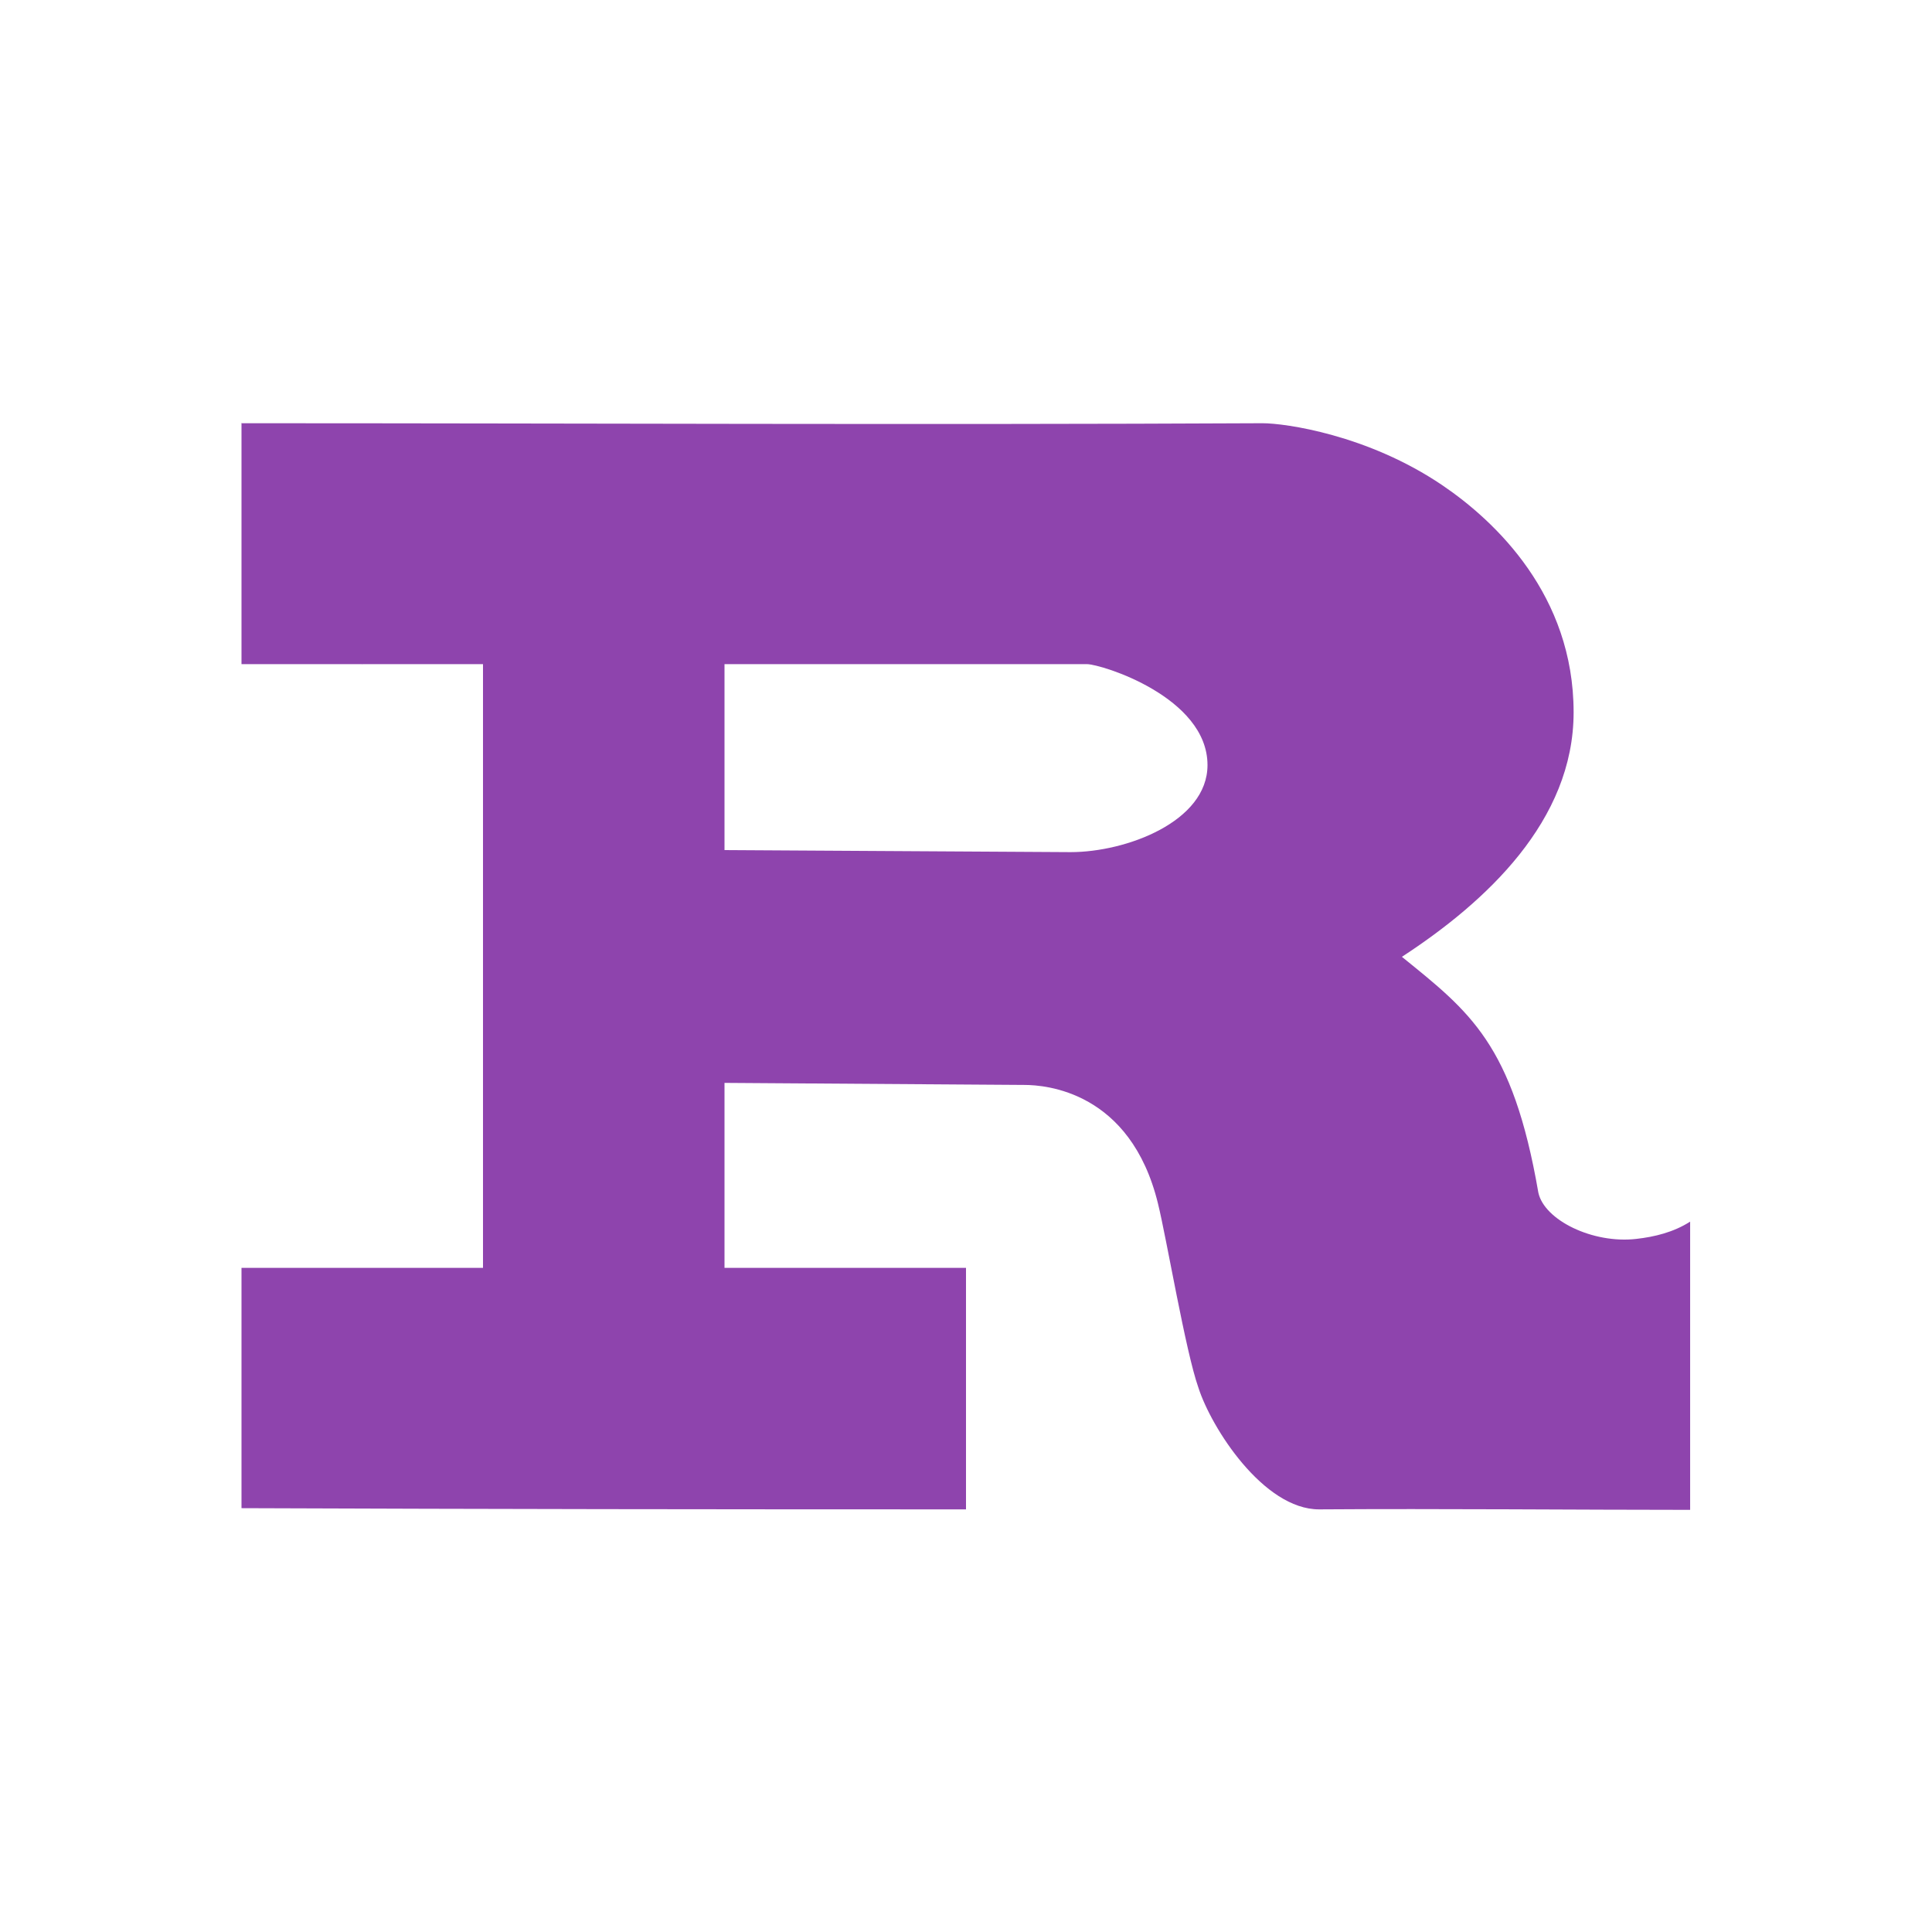
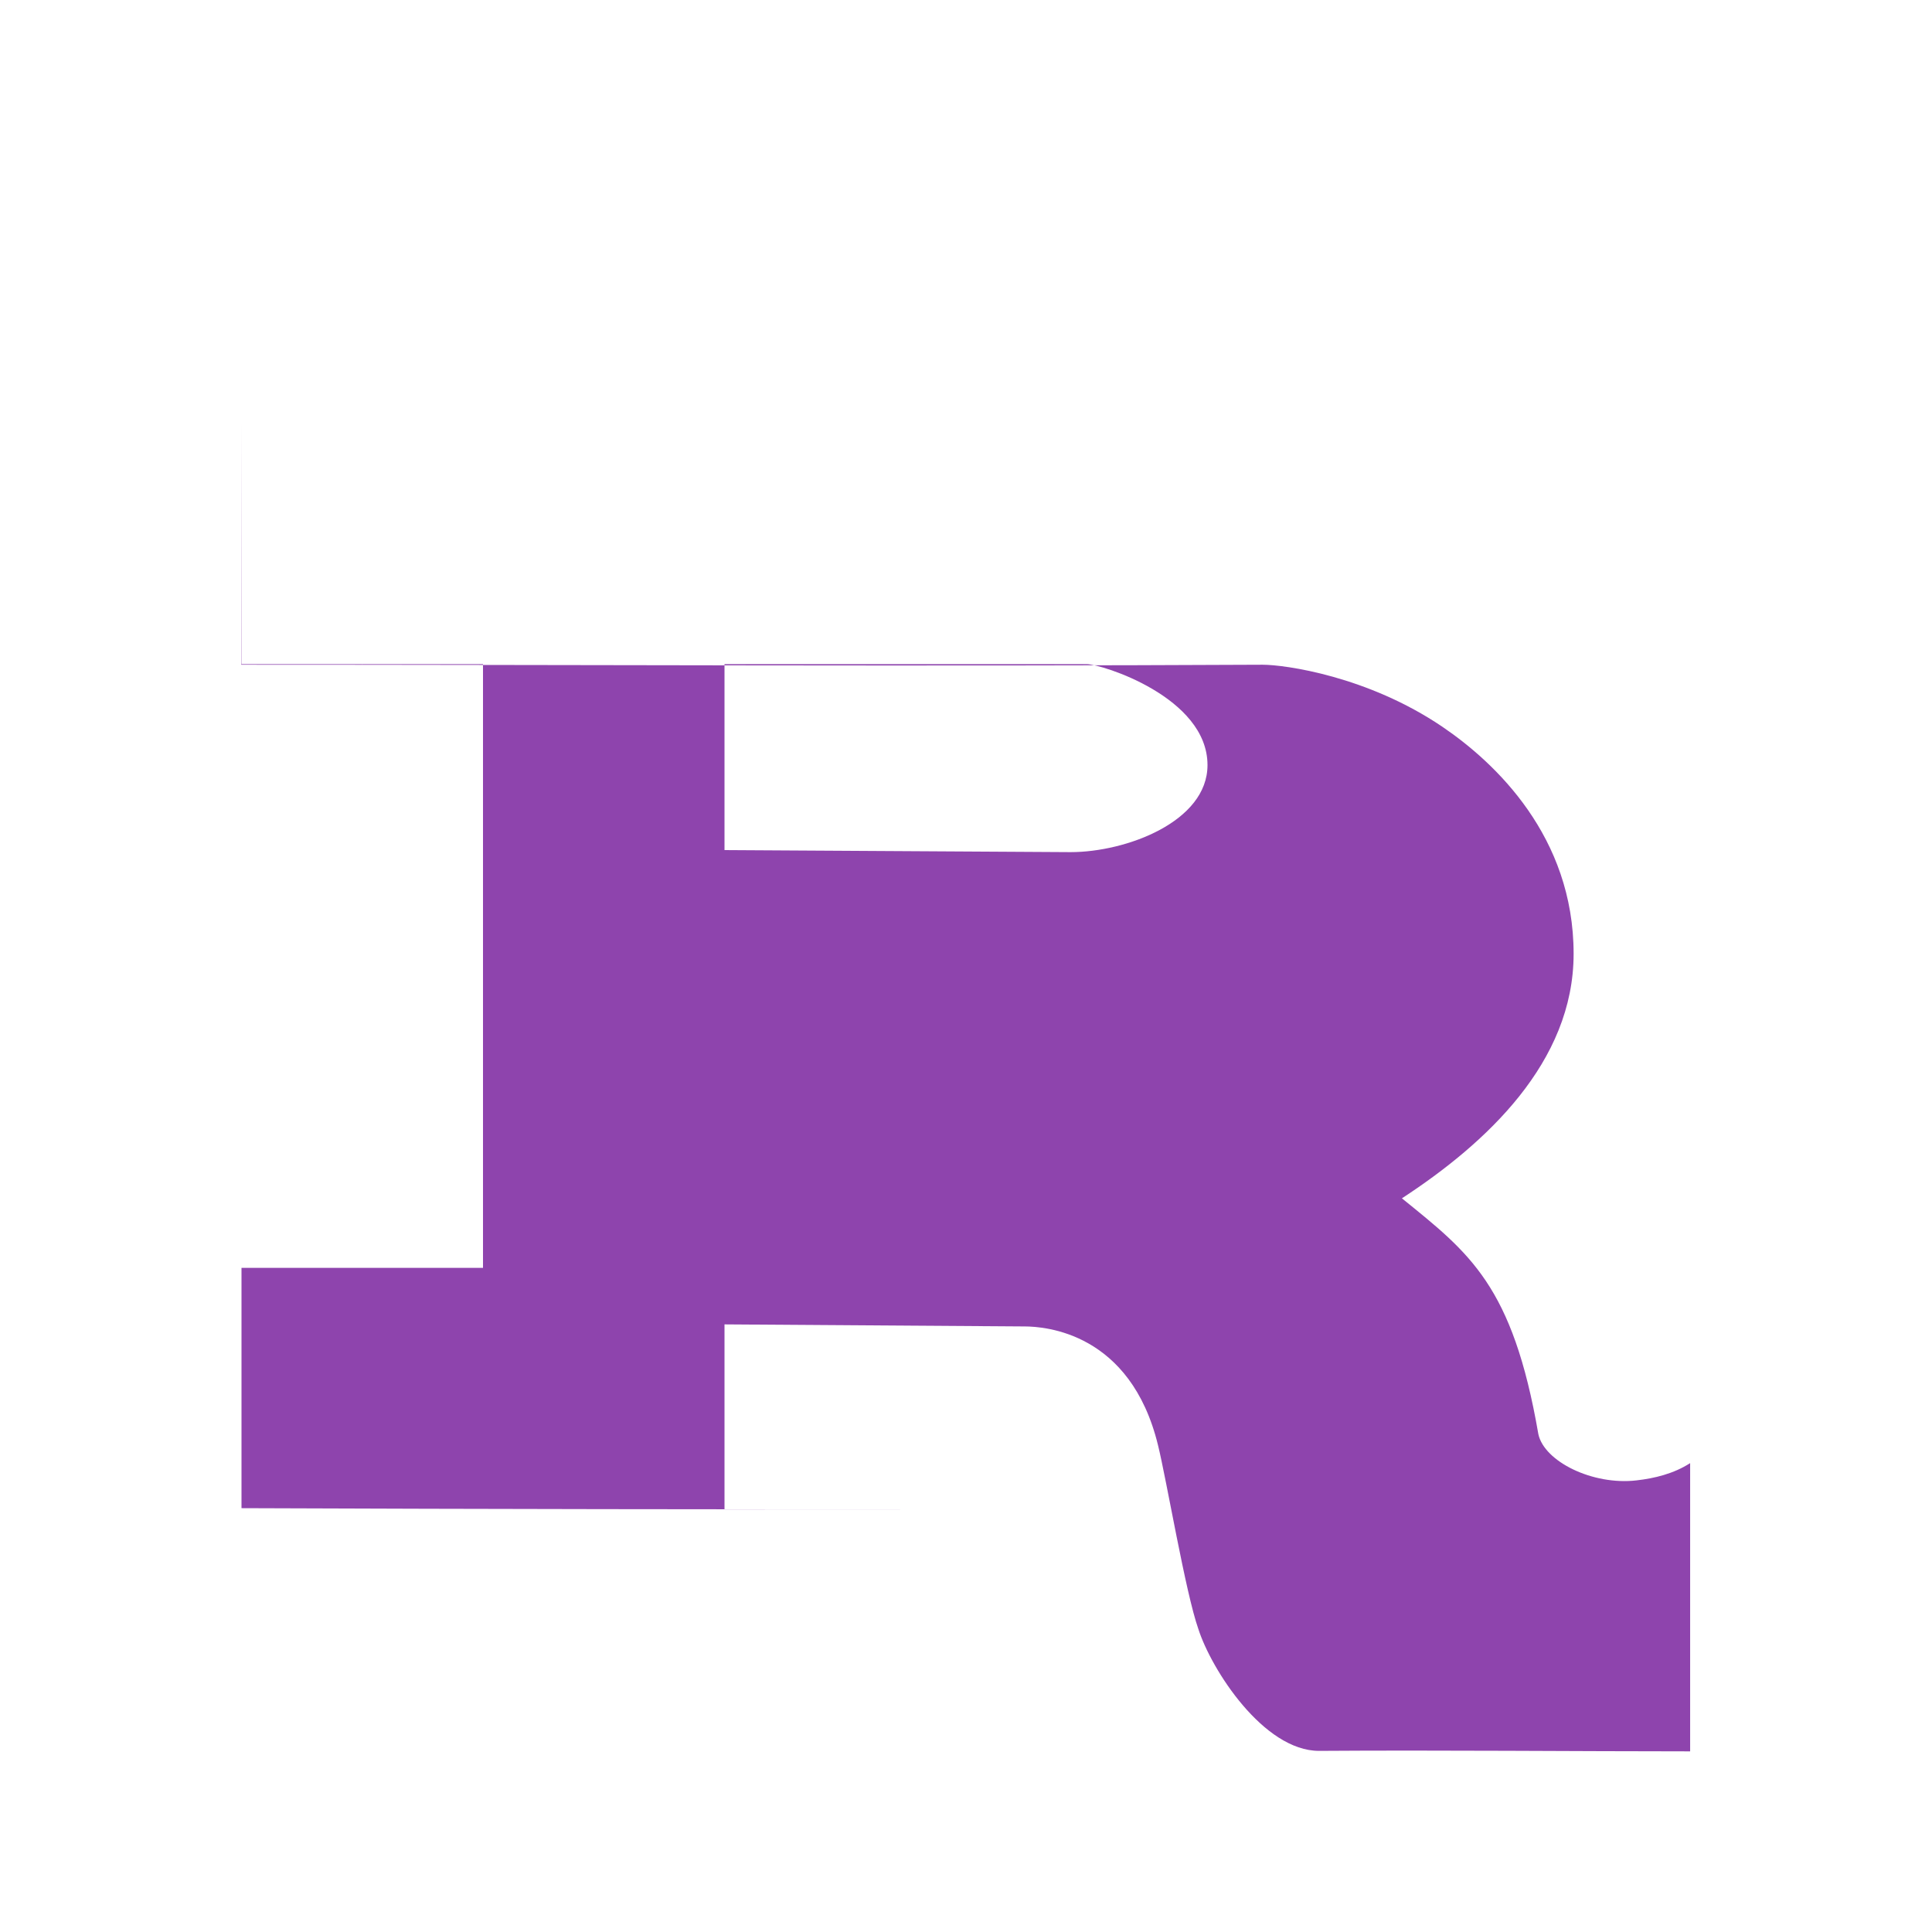
<svg xmlns="http://www.w3.org/2000/svg" viewBox="0 0 16 16">
-   <path style="fill:#8e44ad" d="m2 3.501v1.999c.53.001 1.469 0 2 0v5h-2v1.99c2.112.008 3.879.01 6 .01v-2h-2v-1.532l2.488.017c.164.001.874.048 1.102.983.071.287.228 1.222.334 1.522.107.336.54 1.01 1 1.01.992-.007 2.151.004 3.073.004v-2.387c-.137.088-.295.126-.445.143-.362.042-.763-.156-.812-.383-.213-1.234-.569-1.498-1.13-1.953.697-.455 1.422-1.126 1.422-2.025 0-.97-.647-1.582-1.088-1.881-.619-.419-1.303-.513-1.488-.513-2.828.014-5.662 0-8.458 0zm4 1.999h3c.121 0 1 .273 1 .836 0 .468-.672.721-1.134.721l-2.866-.017z" />
+   <path style="fill:#8e44ad" d="m2 3.501v1.999c.53.001 1.469 0 2 0v5h-2v1.99c2.112.008 3.879.01 6 .01h-2v-1.532l2.488.017c.164.001.874.048 1.102.983.071.287.228 1.222.334 1.522.107.336.54 1.01 1 1.01.992-.007 2.151.004 3.073.004v-2.387c-.137.088-.295.126-.445.143-.362.042-.763-.156-.812-.383-.213-1.234-.569-1.498-1.13-1.953.697-.455 1.422-1.126 1.422-2.025 0-.97-.647-1.582-1.088-1.881-.619-.419-1.303-.513-1.488-.513-2.828.014-5.662 0-8.458 0zm4 1.999h3c.121 0 1 .273 1 .836 0 .468-.672.721-1.134.721l-2.866-.017z" />
</svg>